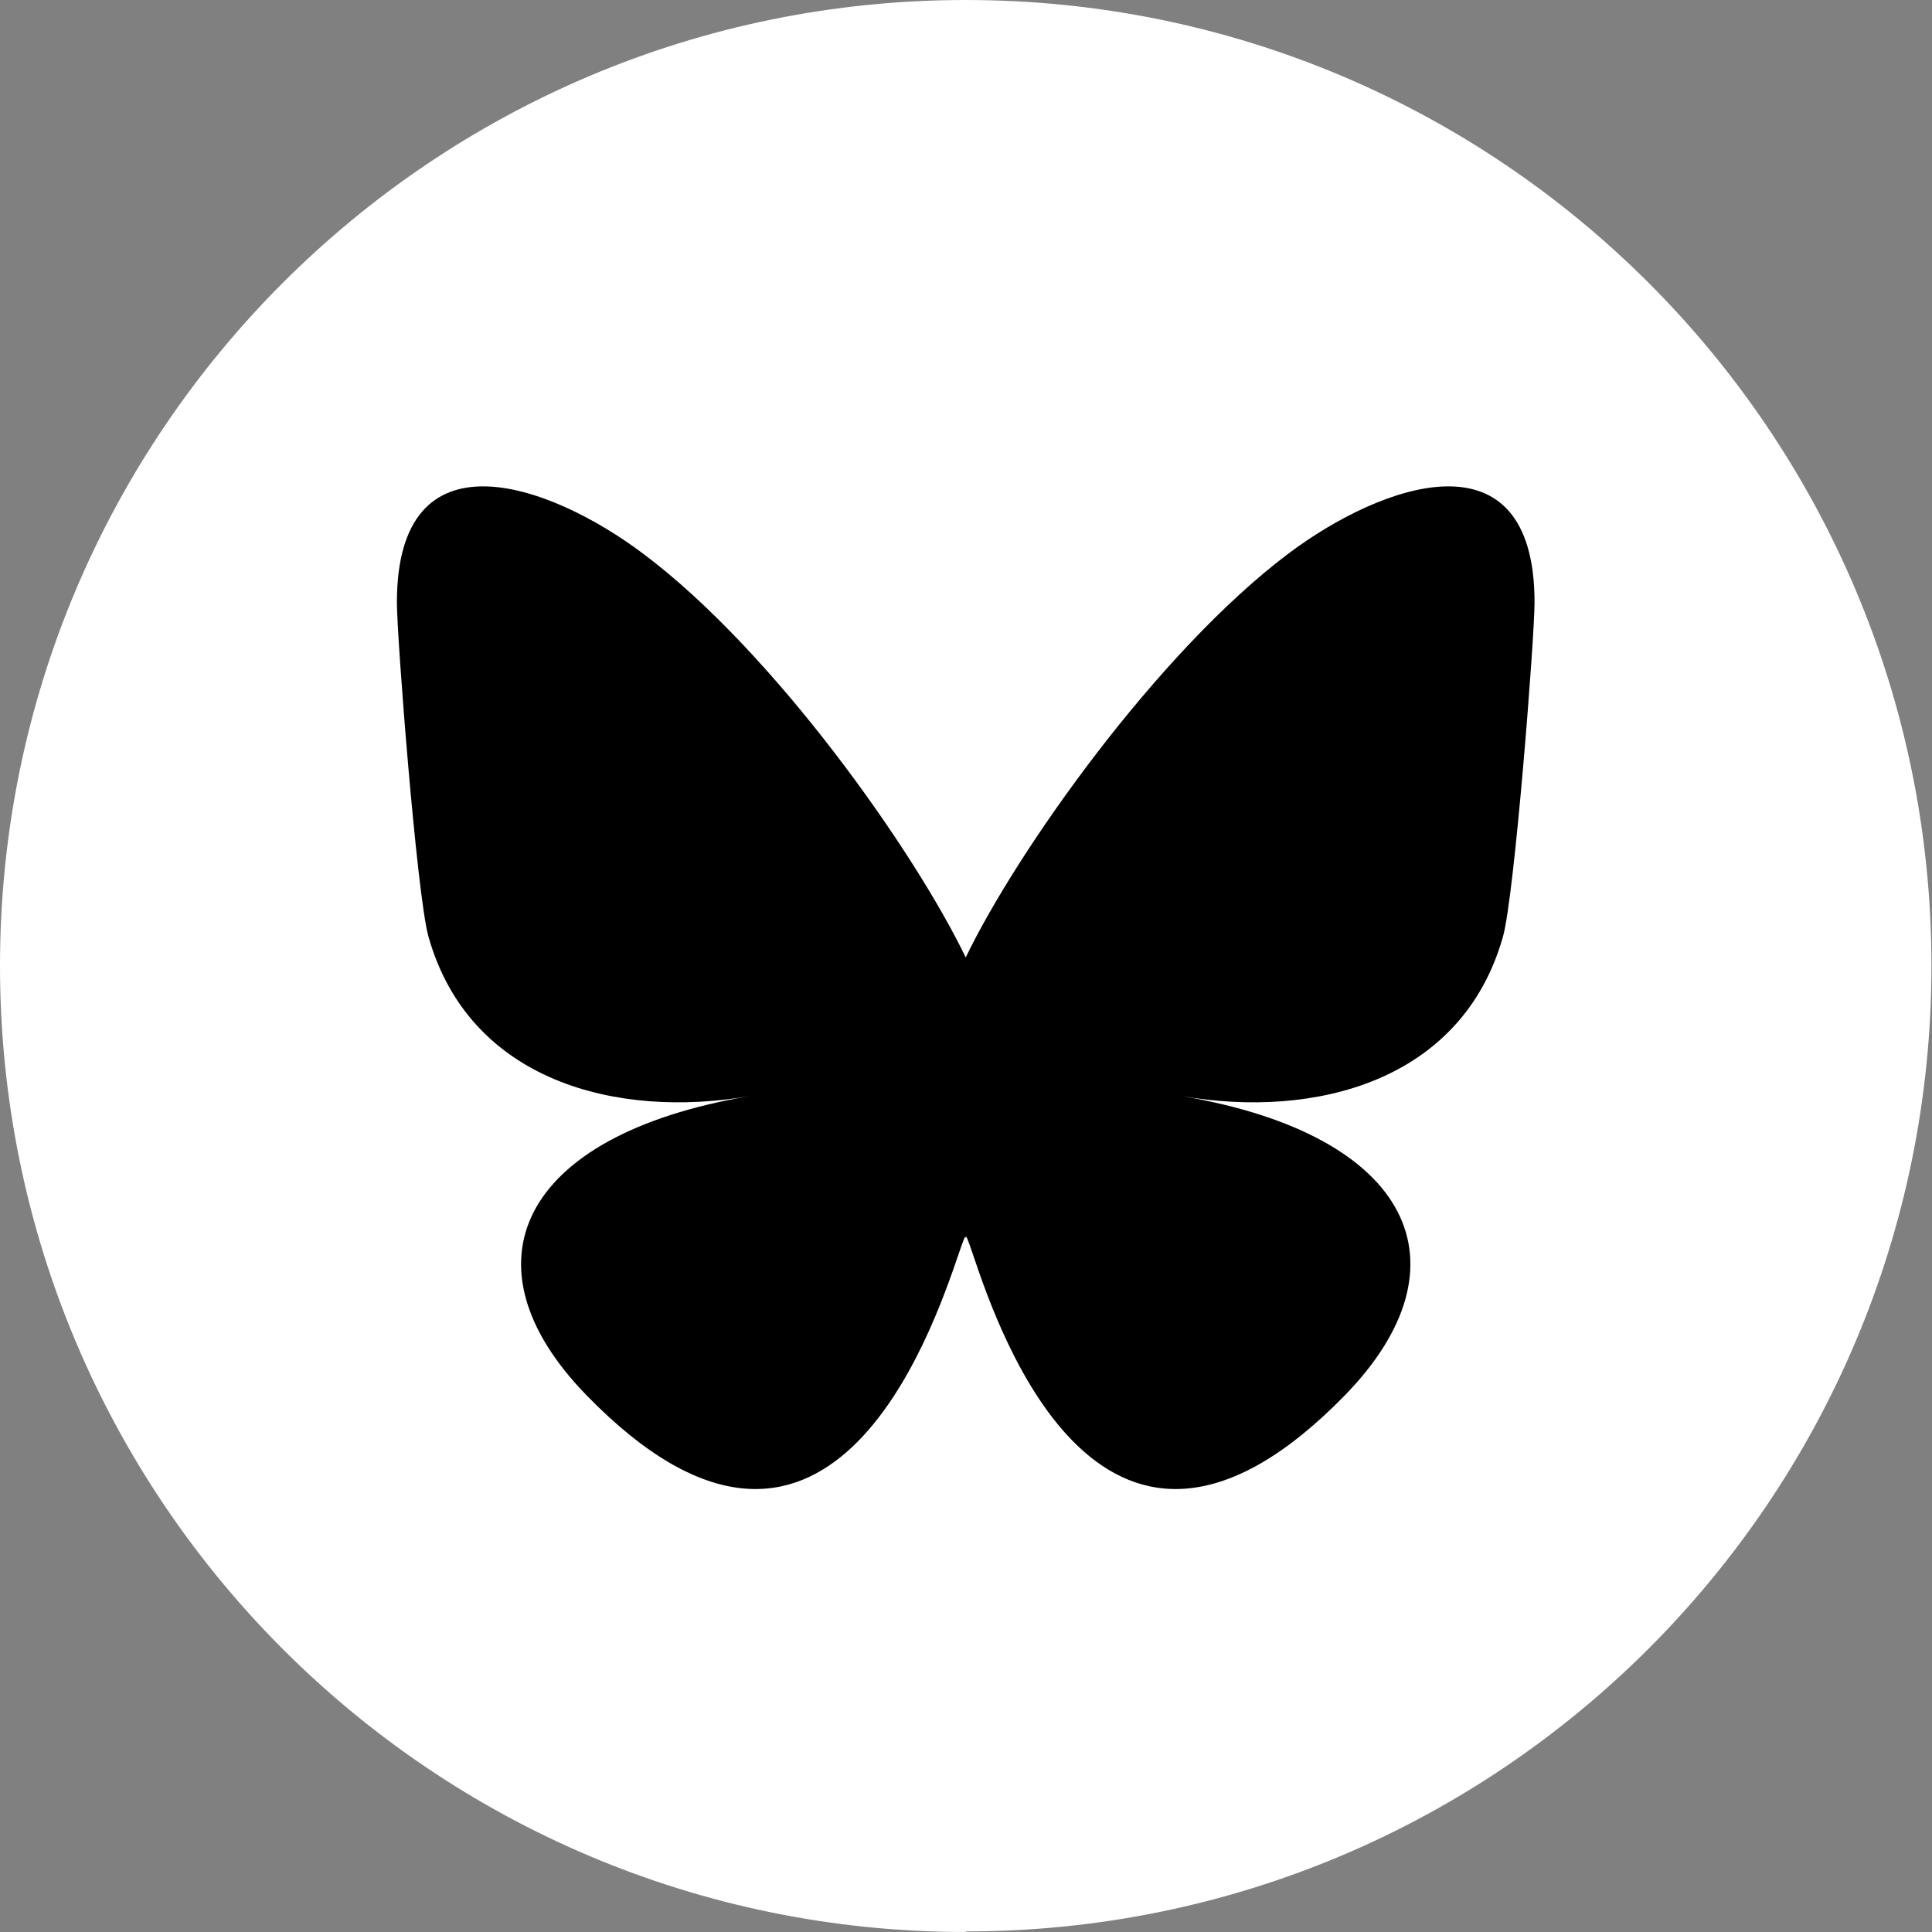
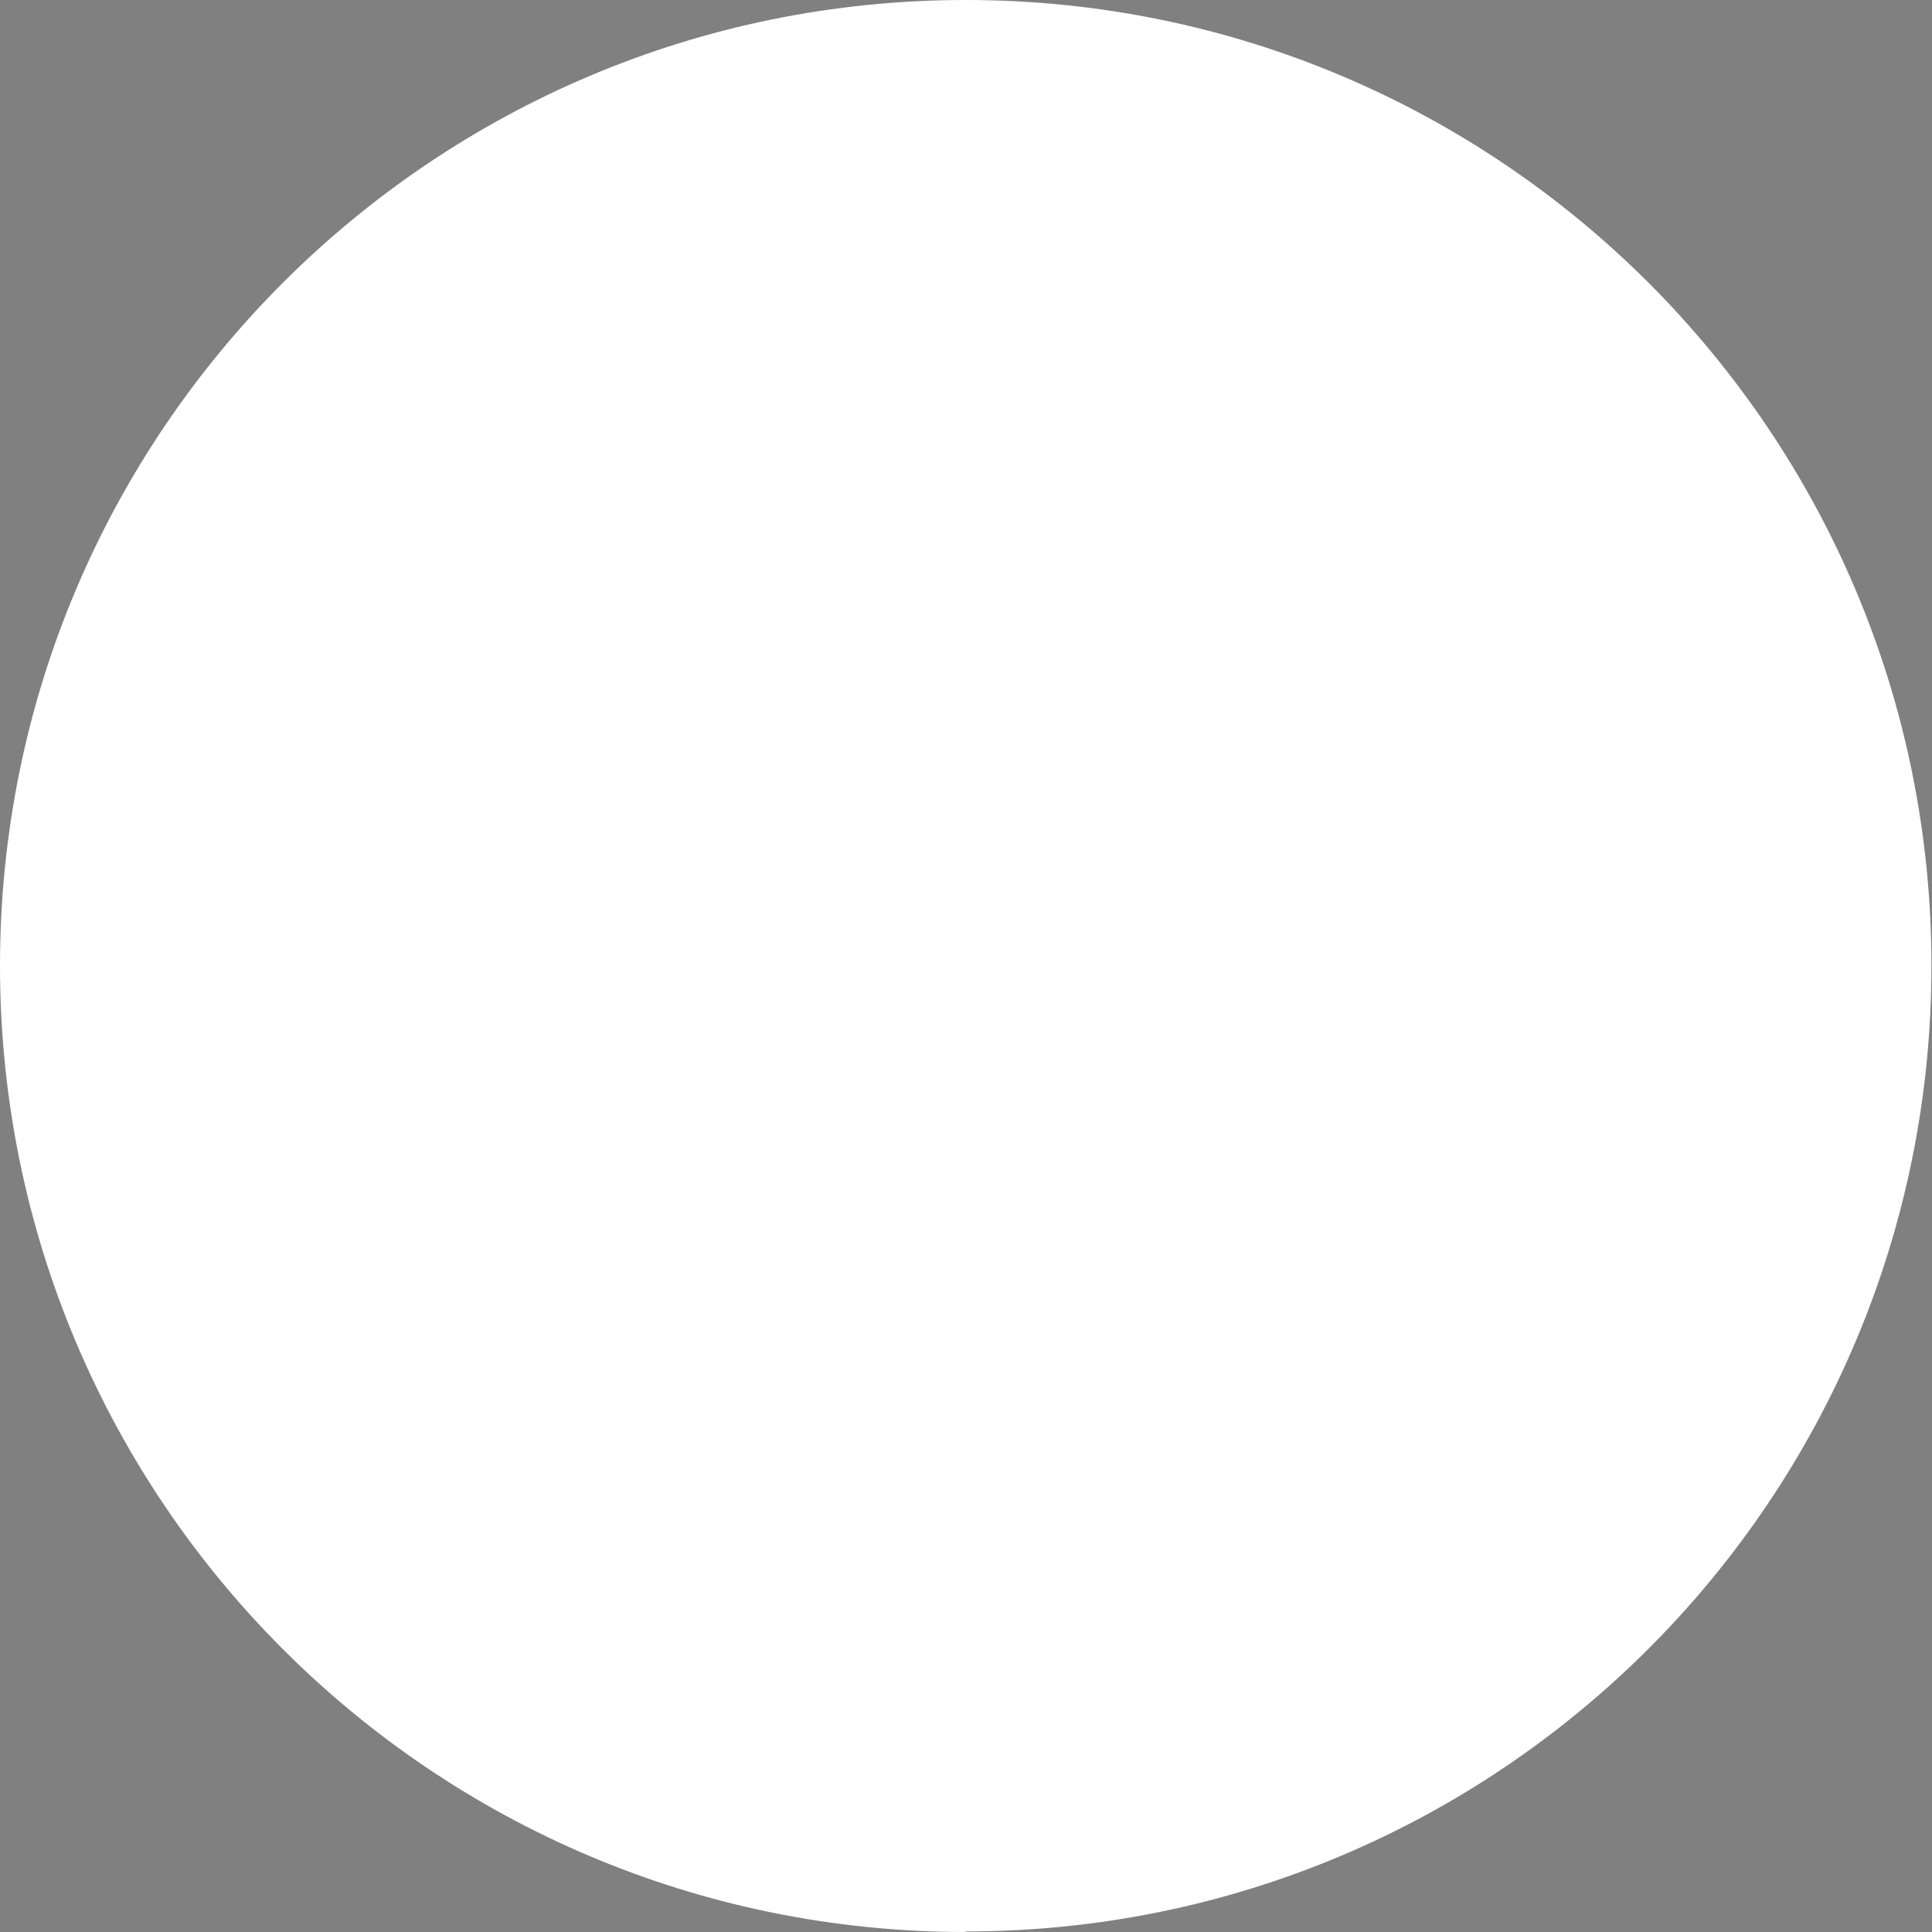
<svg xmlns="http://www.w3.org/2000/svg" id="Layer_2" data-name="Layer 2" viewBox="0 0 34.95 34.95">
  <rect x="0" y="0" width="34.95" height="34.95" fill="#808080" stroke="none" />
  <defs>
    <style>
      .cls-1 {
        fill: #000000;
      }

      .cls-2 {
        fill: #ffffff;
      }
    </style>
  </defs>
  <g id="Livello_1" data-name="Livello 1">
    <g>
      <path class="cls-2" d="M17.47,34.95h0C7.82,34.95,0,27.13,0,17.47h0C0,7.82,7.82,0,17.47,0h0c9.65,0,17.47,7.82,17.47,17.47h0c0,9.65-7.82,17.47-17.47,17.47Z" />
-       <path class="cls-1" d="M11.64,10.02c2.36,1.77,4.9,5.37,5.83,7.3.93-1.93,3.47-5.52,5.83-7.3,1.7-1.28,4.46-2.27,4.46.88,0,.63-.36,5.28-.57,6.04-.74,2.63-3.41,3.3-5.8,2.89,4.17.71,5.23,3.06,2.94,5.41-4.35,4.46-6.25-1.12-6.73-2.55-.09-.26-.13-.38-.13-.28,0-.1-.04.02-.13.28-.49,1.43-2.39,7.01-6.73,2.55-2.29-2.35-1.23-4.7,2.94-5.41-2.38.41-5.06-.26-5.8-2.89-.21-.76-.57-5.41-.57-6.04,0-3.15,2.76-2.16,4.46-.88h0Z" />
    </g>
  </g>
</svg>